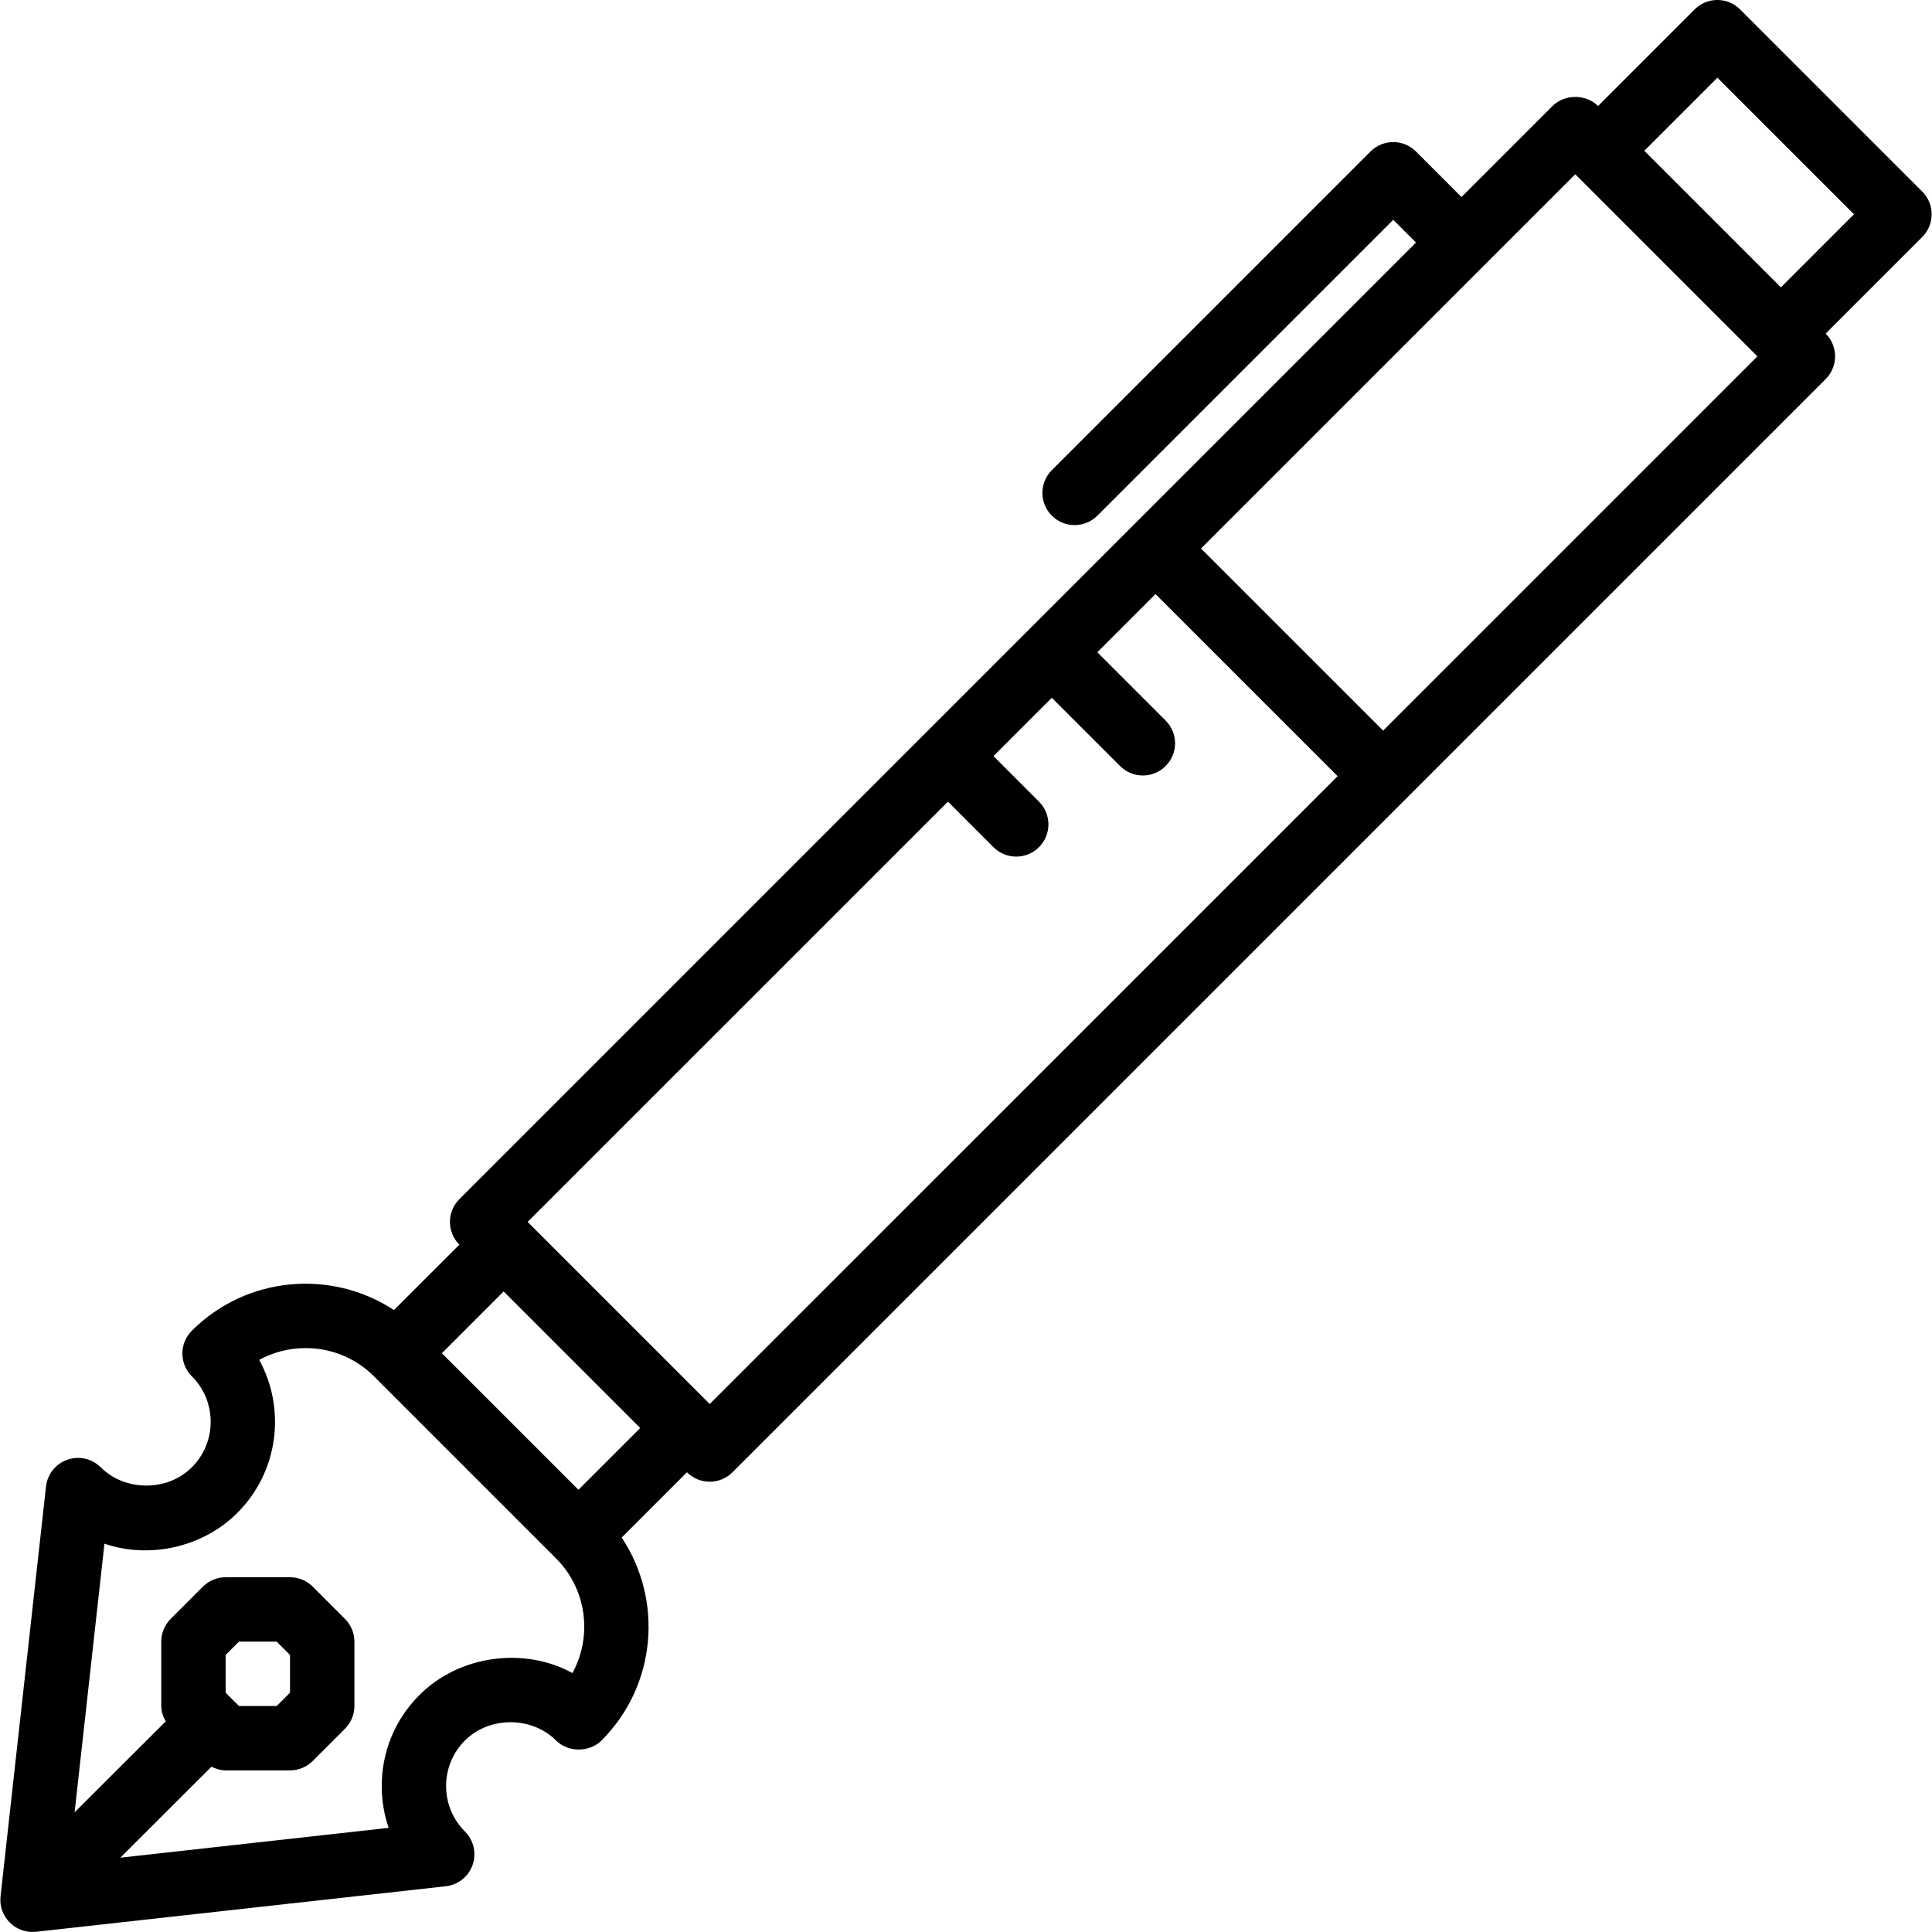
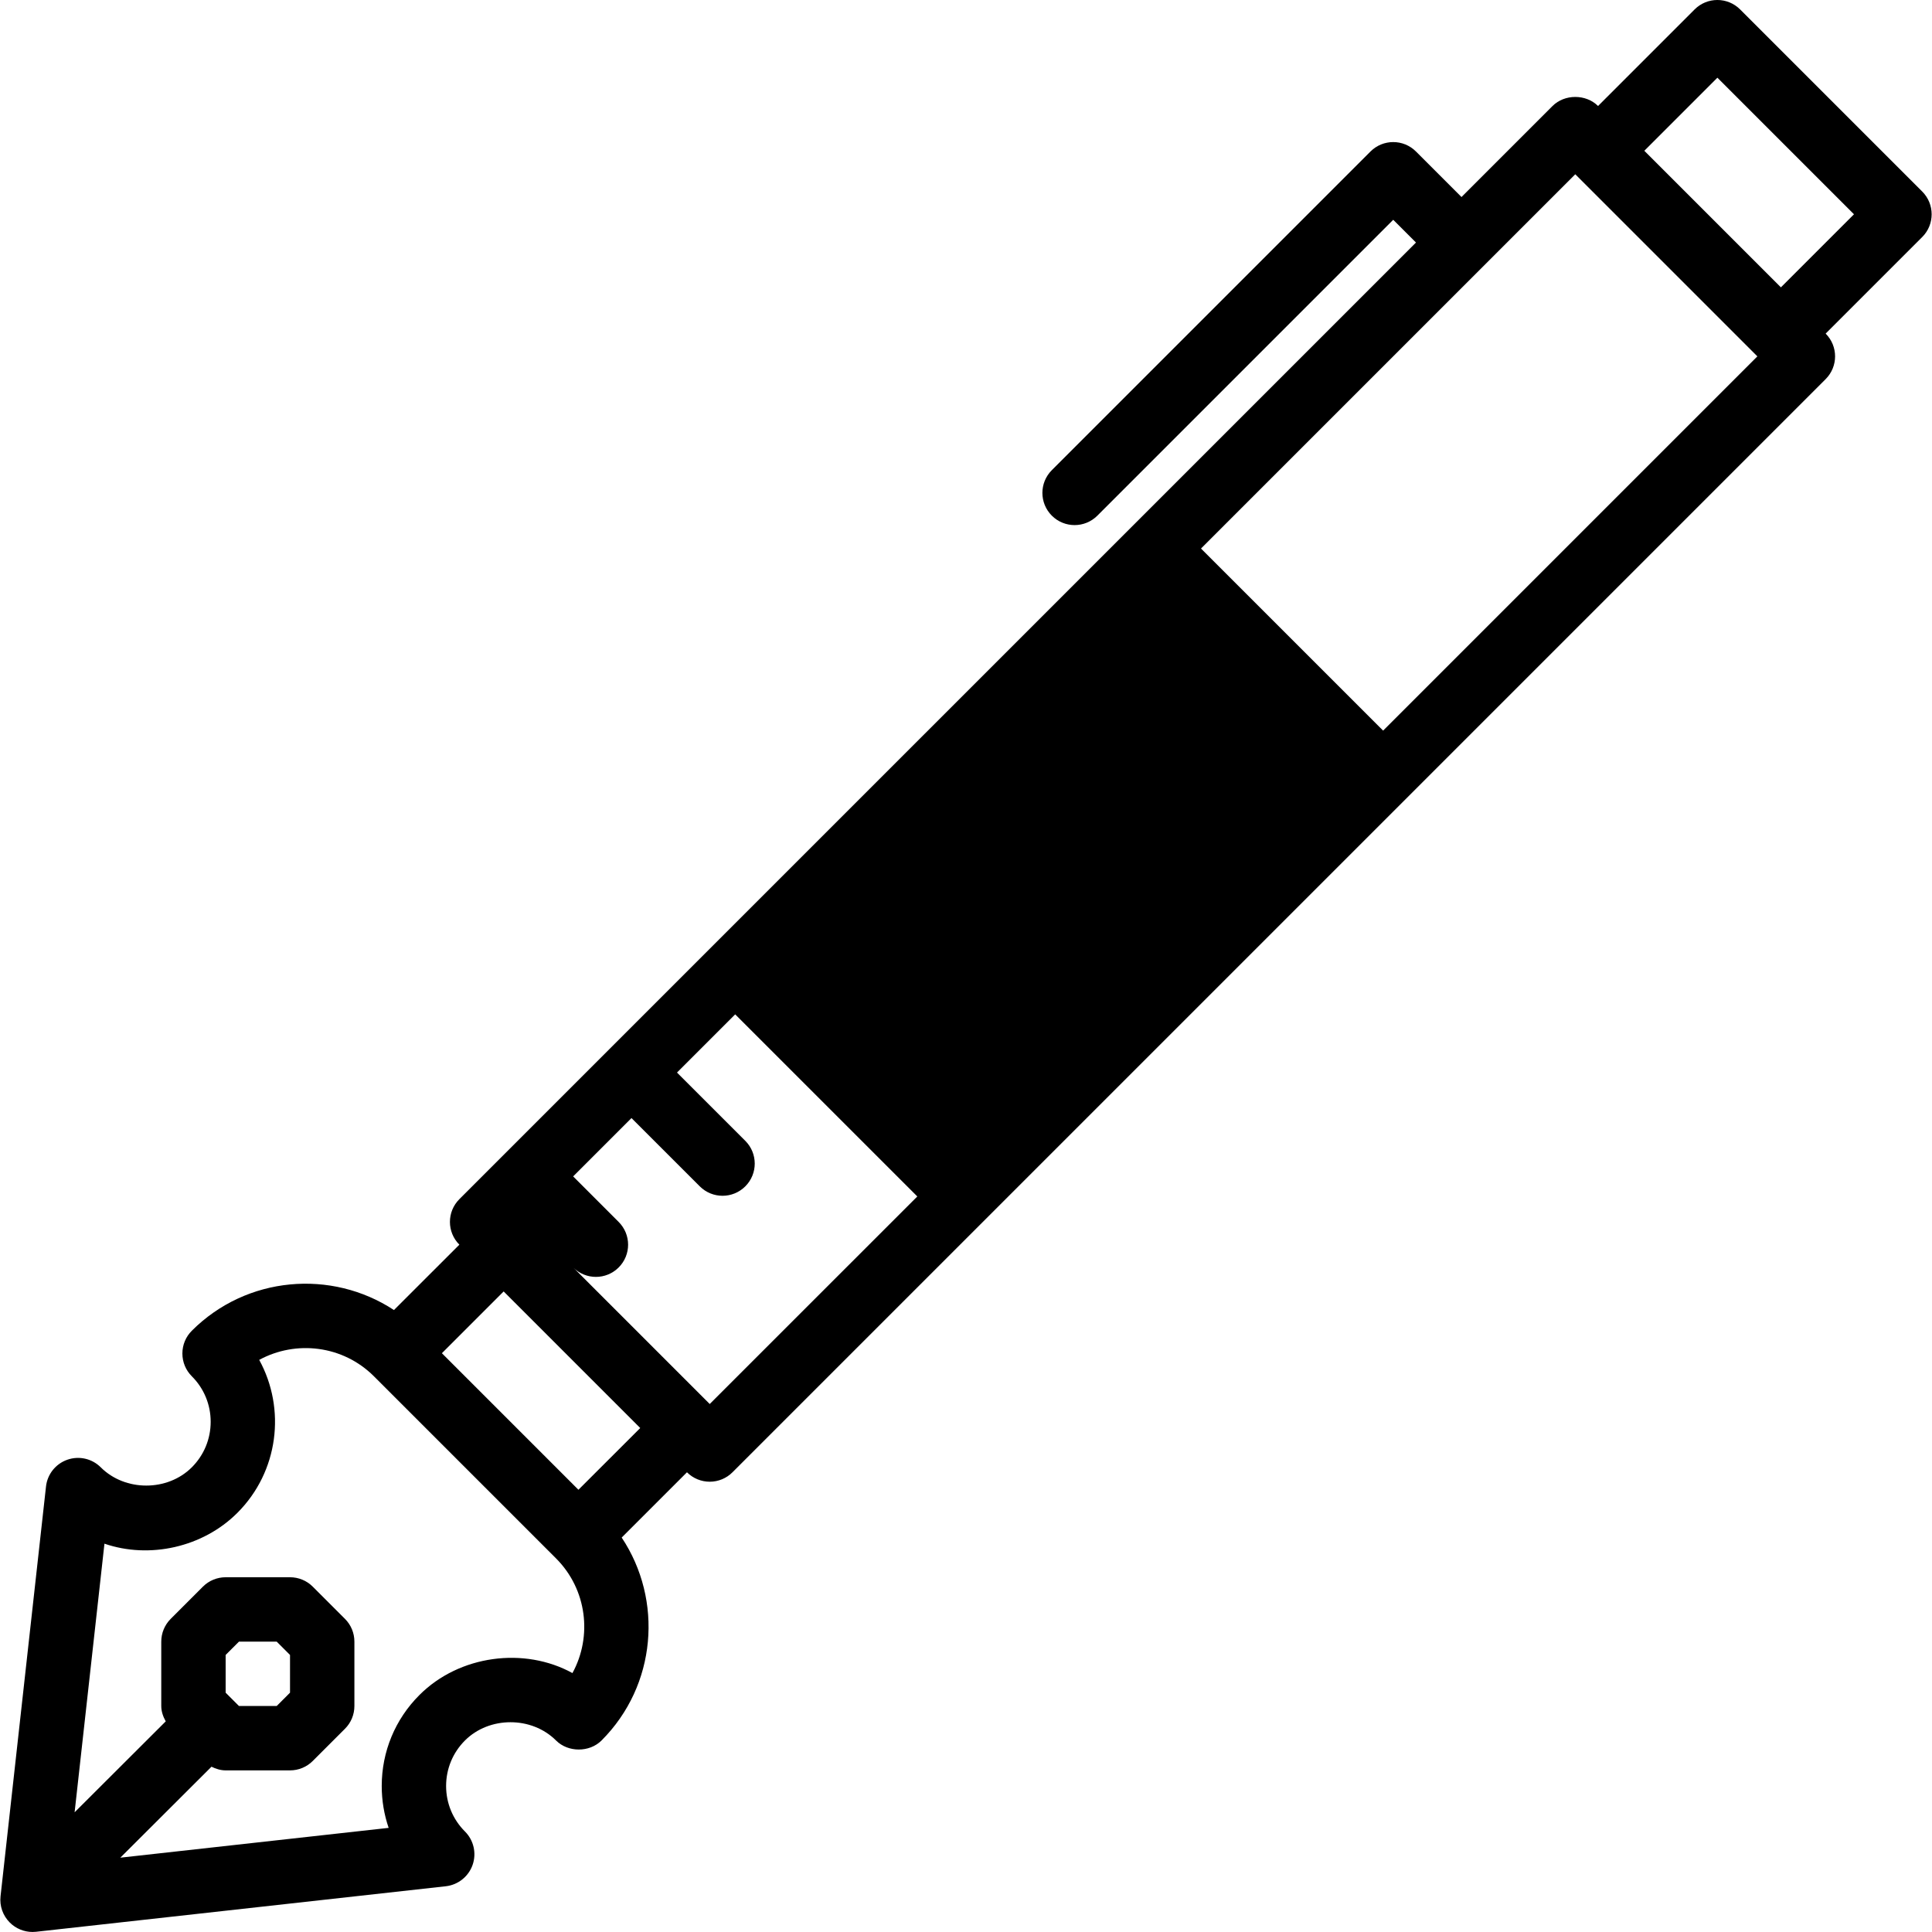
<svg xmlns="http://www.w3.org/2000/svg" fill="#000000" height="800px" width="800px" version="1.1" id="Capa_1" viewBox="0 0 60.021 60.021" xml:space="preserve">
-   <path d="M59.717,5.95L54.06,0.293c-0.391-0.391-1.023-0.391-1.414,0l-3,3h0c-0.375-0.375-1.039-0.375-1.414,0l-2.828,2.828  l-1.414-1.414c-0.391-0.391-1.023-0.391-1.414,0l-9.899,9.899c-0.391,0.391-0.391,1.023,0,1.414  c0.195,0.195,0.451,0.293,0.707,0.293s0.512-0.098,0.707-0.293l9.192-9.192l0.707,0.707L28.743,22.782c0,0-0.001,0-0.001,0  l-0.001,0.001L14.271,37.254c-0.391,0.391-0.391,1.023,0,1.414l-2.032,2.031c-1.939-1.274-4.576-1.061-6.28,0.643  c-0.188,0.188-0.293,0.441-0.293,0.707s0.105,0.52,0.293,0.707c0.378,0.378,0.586,0.88,0.586,1.414c0,0.535-0.208,1.037-0.586,1.415  c-0.756,0.756-2.073,0.756-2.829,0c-0.272-0.271-0.673-0.364-1.038-0.236c-0.363,0.127-0.621,0.451-0.663,0.833L0.017,58.91  c-0.034,0.302,0.072,0.603,0.287,0.817c0.188,0.188,0.443,0.293,0.707,0.293c0.037,0,0.074-0.002,0.11-0.006l12.728-1.414  c0.382-0.043,0.706-0.301,0.833-0.663c0.127-0.362,0.035-0.767-0.237-1.038c-0.378-0.378-0.586-0.88-0.586-1.414  s0.208-1.036,0.586-1.414c0.756-0.756,2.073-0.756,2.829,0c0.375,0.375,1.039,0.375,1.414,0c1.711-1.711,1.918-4.363,0.626-6.304  l2.028-2.028l0,0c0.188,0.188,0.442,0.293,0.707,0.293s0.52-0.105,0.707-0.293l33.961-33.961c0.391-0.391,0.391-1.023,0-1.414l3-3  C60.108,6.974,60.108,6.341,59.717,5.95z M17.784,51.977c-1.494-0.822-3.514-0.56-4.753,0.681c-0.756,0.755-1.172,1.76-1.172,2.828  c0,0.449,0.074,0.887,0.215,1.3l-8.336,0.926l2.832-2.826C6.707,54.953,6.854,55,7.01,55h2c0.265,0,0.52-0.105,0.707-0.293l1-1  C10.905,53.52,11.01,53.266,11.01,53v-2c0-0.266-0.105-0.52-0.293-0.707l-1-1C9.53,49.105,9.275,49,9.01,49h-2  c-0.265,0-0.52,0.105-0.707,0.293l-1,1C5.116,50.48,5.01,50.734,5.01,51v2c0,0.171,0.057,0.33,0.139,0.477l-2.831,2.825l0.927-8.345  C4.642,48.437,6.301,48.073,7.374,47c1.285-1.285,1.512-3.233,0.679-4.753c1.14-0.62,2.599-0.454,3.563,0.509  c0.007,0.007,0.013,0.014,0.021,0.021l5.626,5.626l0.011,0.011C18.237,49.377,18.407,50.838,17.784,51.977z M7.01,52.586v-1.172  L7.424,51h1.172l0.414,0.414v1.172L8.596,53H7.424L7.01,52.586z M17.97,46.282l-4.242-4.242l1.919-1.919l4.243,4.243L17.97,46.282z   M22.049,43.618l-5.657-5.657L29.45,24.904l1.414,1.415c0.195,0.195,0.451,0.293,0.707,0.293s0.512-0.098,0.707-0.293  c0.391-0.391,0.391-1.023,0-1.414l-1.414-1.415l1.812-1.812l2.122,2.121c0.195,0.195,0.451,0.293,0.707,0.293  s0.512-0.098,0.707-0.293c0.391-0.391,0.391-1.023,0-1.414l-2.122-2.121l1.808-1.808l5.658,5.657L22.049,43.618z M42.969,22.698  l-5.658-5.657L48.939,5.414l5.657,5.657L42.969,22.698z M55.327,8.927l-4.243-4.243l2.27-2.27l4.243,4.243L55.327,8.927z" />
+   <path d="M59.717,5.95L54.06,0.293c-0.391-0.391-1.023-0.391-1.414,0l-3,3h0c-0.375-0.375-1.039-0.375-1.414,0l-2.828,2.828  l-1.414-1.414c-0.391-0.391-1.023-0.391-1.414,0l-9.899,9.899c-0.391,0.391-0.391,1.023,0,1.414  c0.195,0.195,0.451,0.293,0.707,0.293s0.512-0.098,0.707-0.293l9.192-9.192l0.707,0.707L28.743,22.782c0,0-0.001,0-0.001,0  l-0.001,0.001L14.271,37.254c-0.391,0.391-0.391,1.023,0,1.414l-2.032,2.031c-1.939-1.274-4.576-1.061-6.28,0.643  c-0.188,0.188-0.293,0.441-0.293,0.707s0.105,0.52,0.293,0.707c0.378,0.378,0.586,0.88,0.586,1.414c0,0.535-0.208,1.037-0.586,1.415  c-0.756,0.756-2.073,0.756-2.829,0c-0.272-0.271-0.673-0.364-1.038-0.236c-0.363,0.127-0.621,0.451-0.663,0.833L0.017,58.91  c-0.034,0.302,0.072,0.603,0.287,0.817c0.188,0.188,0.443,0.293,0.707,0.293c0.037,0,0.074-0.002,0.11-0.006l12.728-1.414  c0.382-0.043,0.706-0.301,0.833-0.663c0.127-0.362,0.035-0.767-0.237-1.038c-0.378-0.378-0.586-0.88-0.586-1.414  s0.208-1.036,0.586-1.414c0.756-0.756,2.073-0.756,2.829,0c0.375,0.375,1.039,0.375,1.414,0c1.711-1.711,1.918-4.363,0.626-6.304  l2.028-2.028l0,0c0.188,0.188,0.442,0.293,0.707,0.293s0.52-0.105,0.707-0.293l33.961-33.961c0.391-0.391,0.391-1.023,0-1.414l3-3  C60.108,6.974,60.108,6.341,59.717,5.95z M17.784,51.977c-1.494-0.822-3.514-0.56-4.753,0.681c-0.756,0.755-1.172,1.76-1.172,2.828  c0,0.449,0.074,0.887,0.215,1.3l-8.336,0.926l2.832-2.826C6.707,54.953,6.854,55,7.01,55h2c0.265,0,0.52-0.105,0.707-0.293l1-1  C10.905,53.52,11.01,53.266,11.01,53v-2c0-0.266-0.105-0.52-0.293-0.707l-1-1C9.53,49.105,9.275,49,9.01,49h-2  c-0.265,0-0.52,0.105-0.707,0.293l-1,1C5.116,50.48,5.01,50.734,5.01,51v2c0,0.171,0.057,0.33,0.139,0.477l-2.831,2.825l0.927-8.345  C4.642,48.437,6.301,48.073,7.374,47c1.285-1.285,1.512-3.233,0.679-4.753c1.14-0.62,2.599-0.454,3.563,0.509  c0.007,0.007,0.013,0.014,0.021,0.021l5.626,5.626l0.011,0.011C18.237,49.377,18.407,50.838,17.784,51.977z M7.01,52.586v-1.172  L7.424,51h1.172l0.414,0.414v1.172L8.596,53H7.424L7.01,52.586z M17.97,46.282l-4.242-4.242l1.919-1.919l4.243,4.243L17.97,46.282z   M22.049,43.618l-5.657-5.657l1.414,1.415c0.195,0.195,0.451,0.293,0.707,0.293s0.512-0.098,0.707-0.293  c0.391-0.391,0.391-1.023,0-1.414l-1.414-1.415l1.812-1.812l2.122,2.121c0.195,0.195,0.451,0.293,0.707,0.293  s0.512-0.098,0.707-0.293c0.391-0.391,0.391-1.023,0-1.414l-2.122-2.121l1.808-1.808l5.658,5.657L22.049,43.618z M42.969,22.698  l-5.658-5.657L48.939,5.414l5.657,5.657L42.969,22.698z M55.327,8.927l-4.243-4.243l2.27-2.27l4.243,4.243L55.327,8.927z" />
</svg>